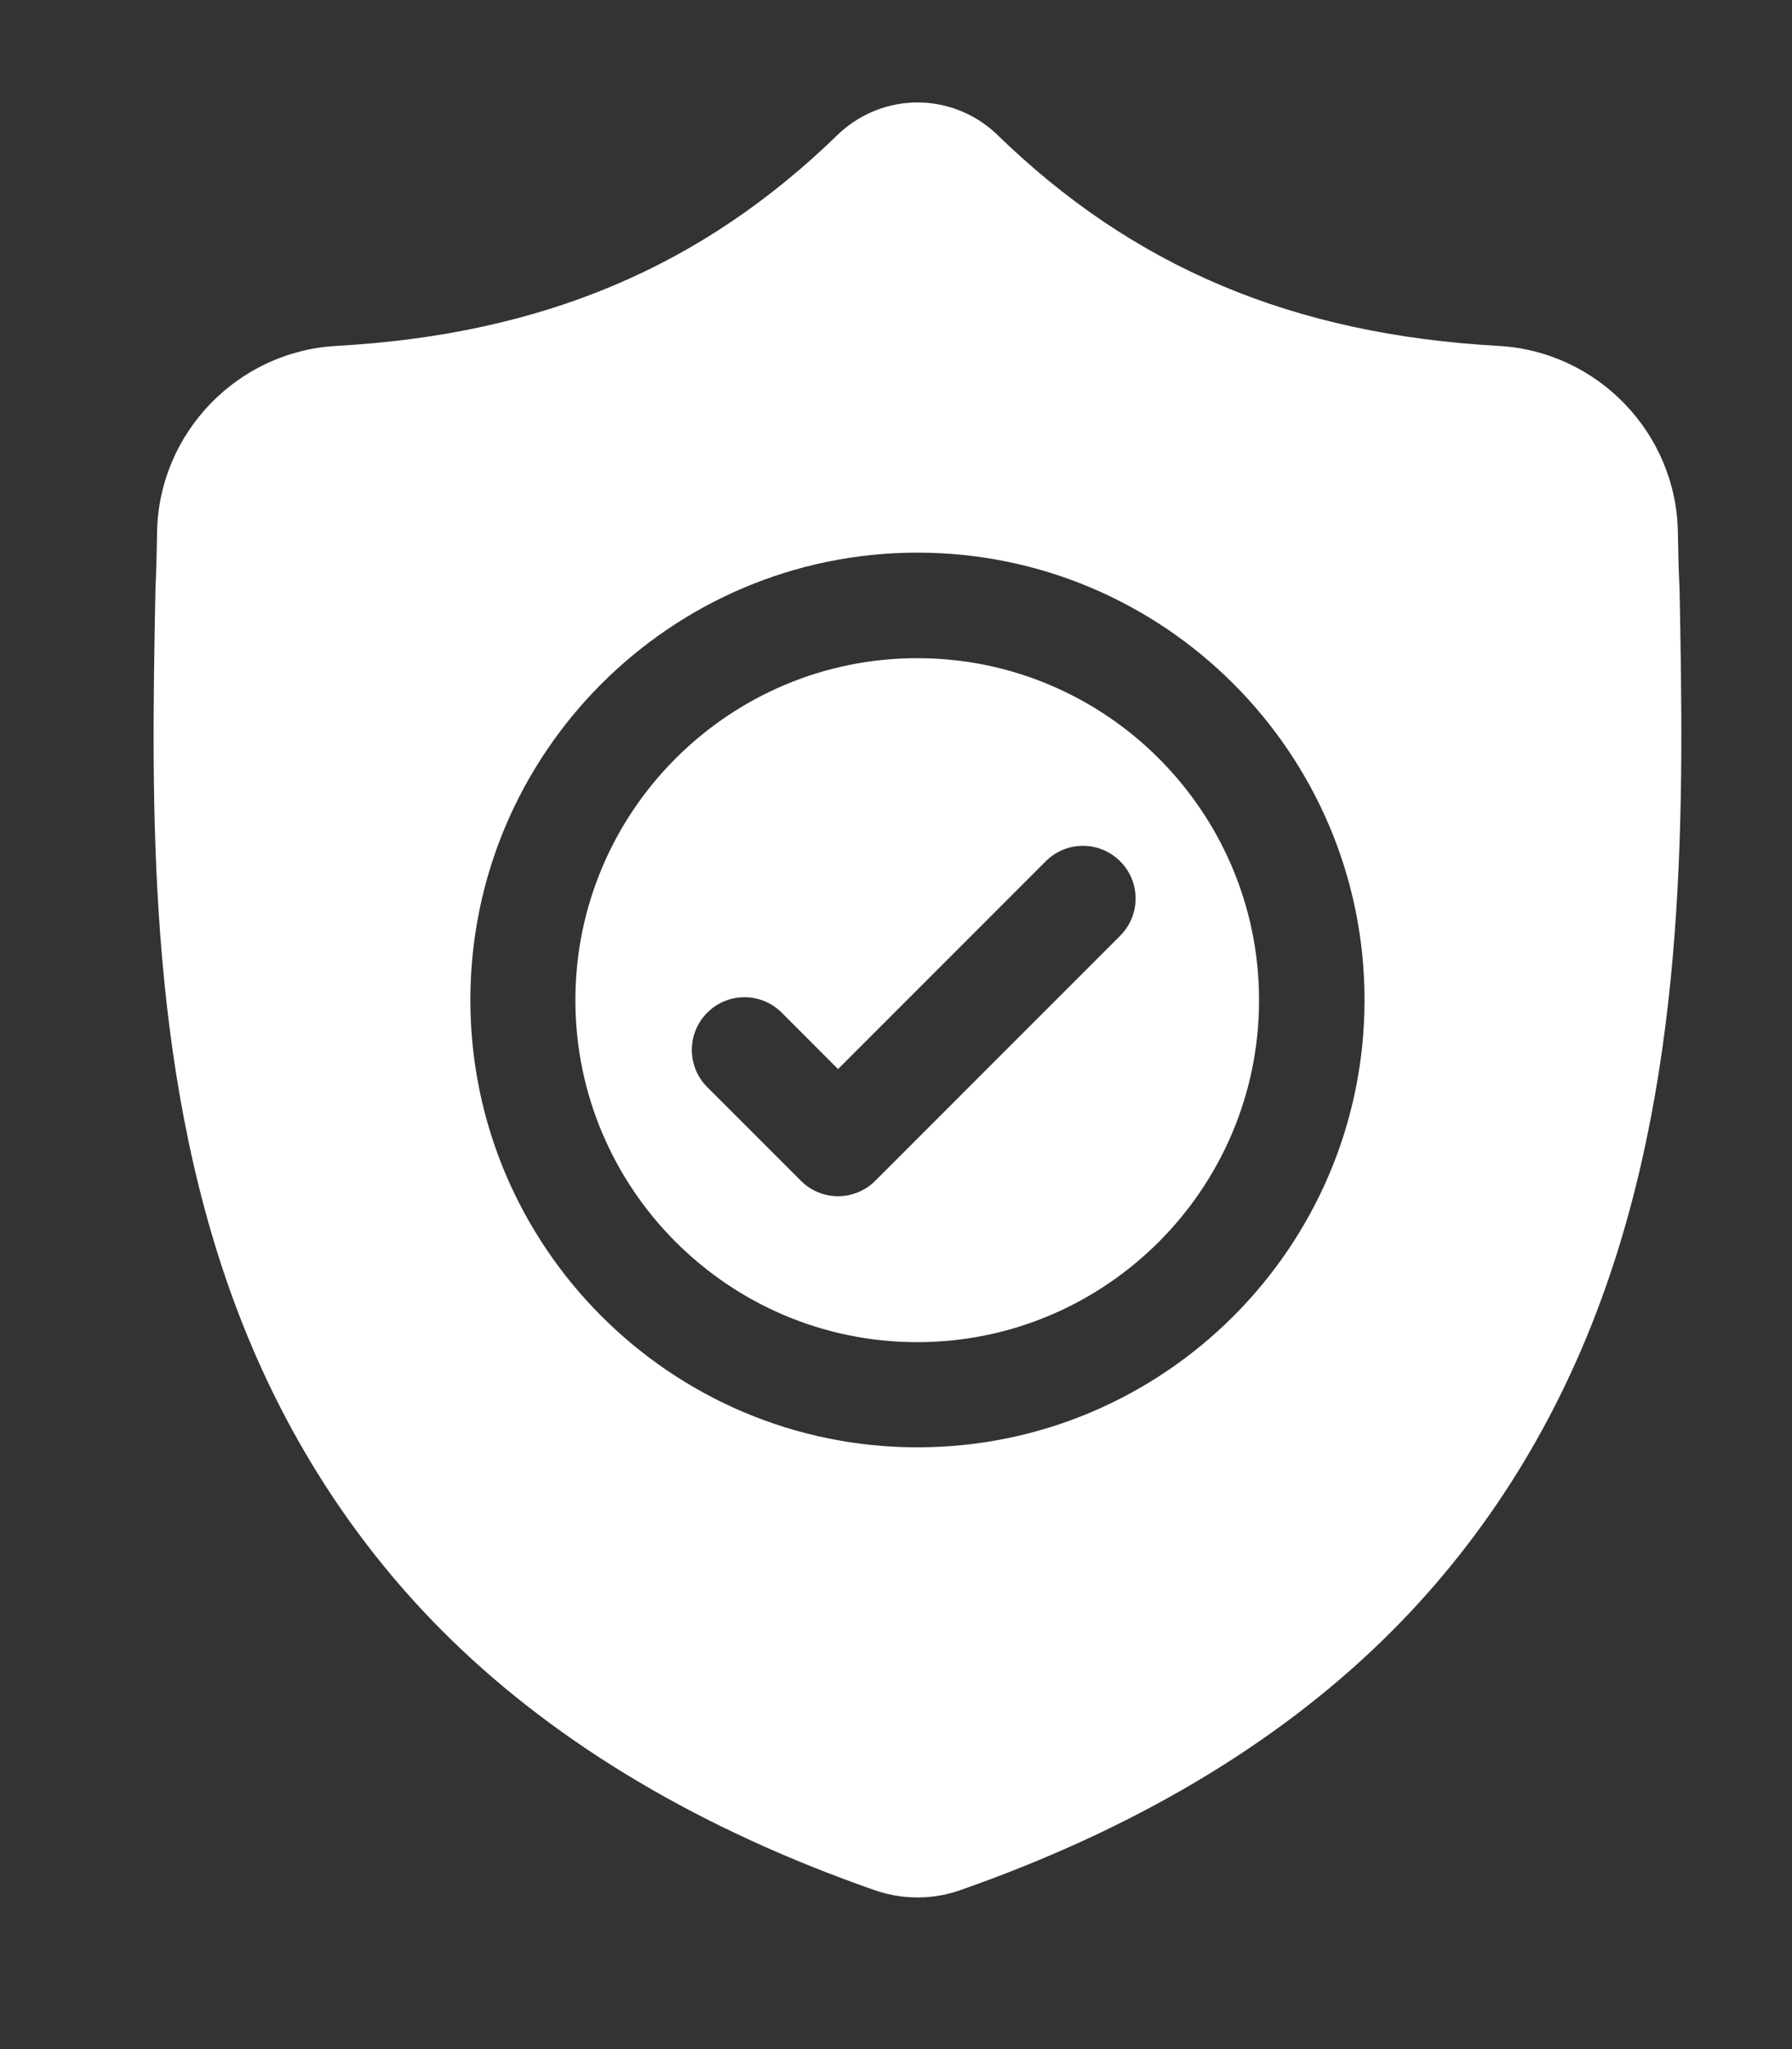
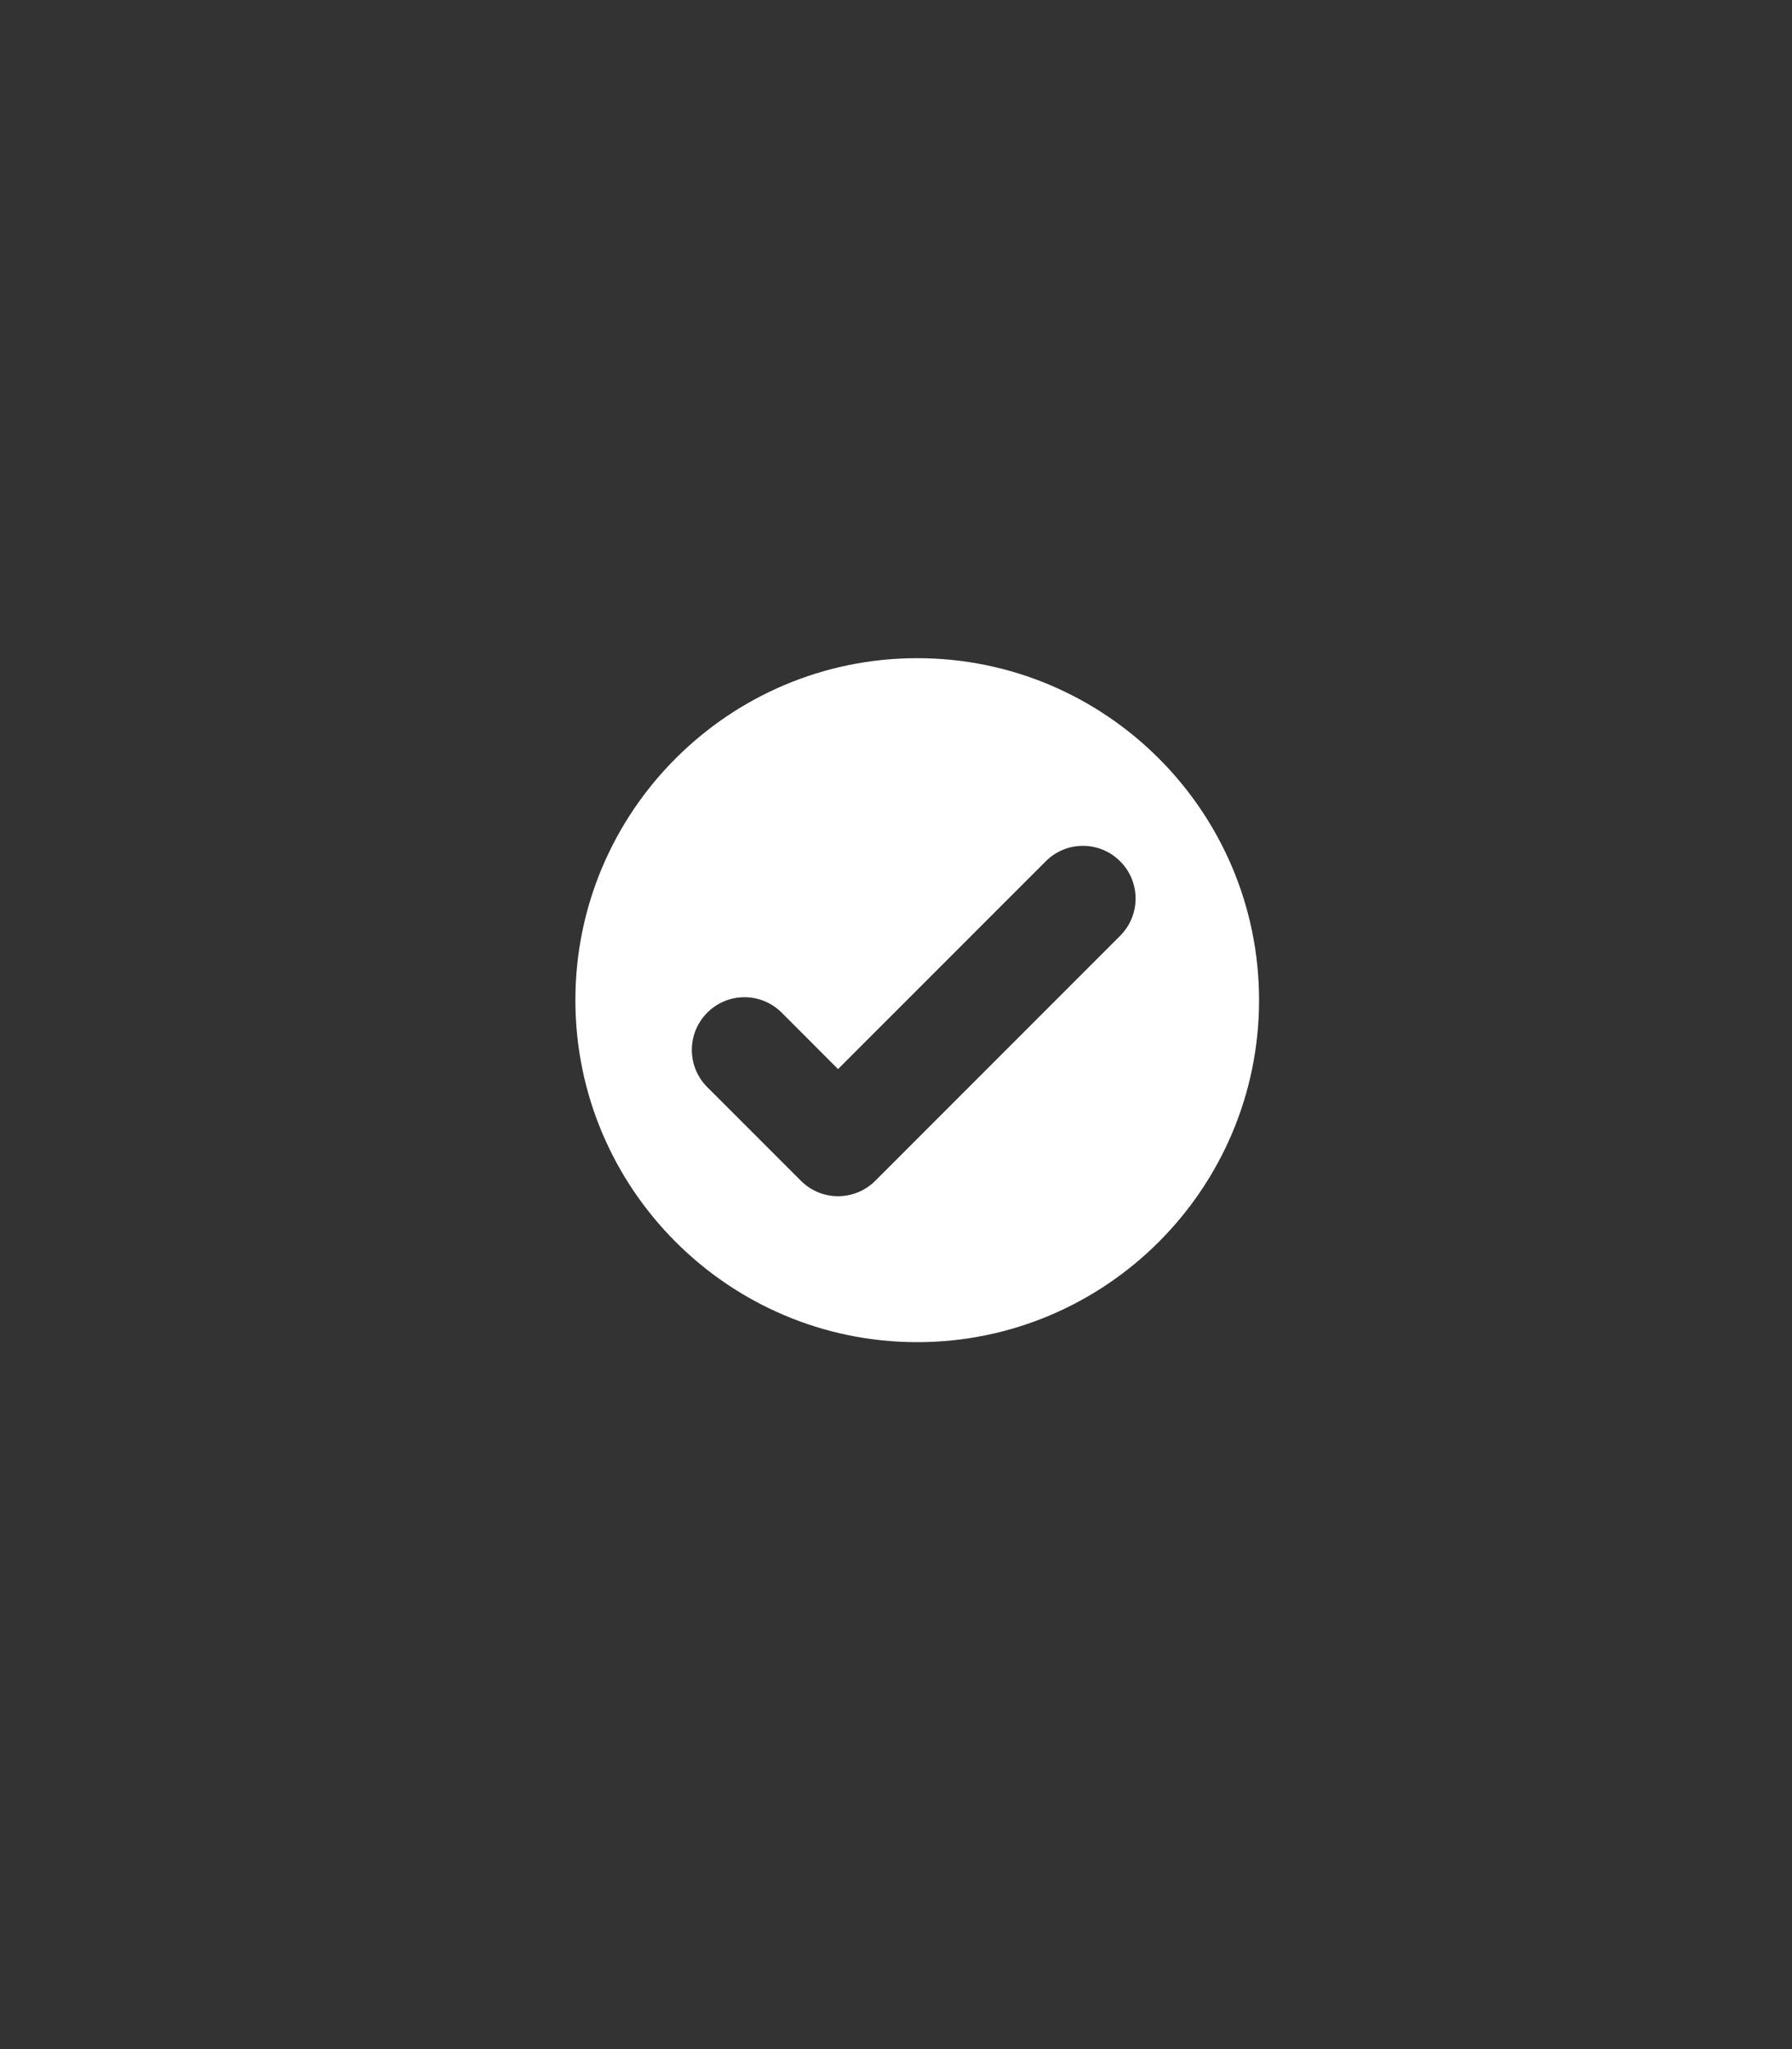
<svg xmlns="http://www.w3.org/2000/svg" width="35" height="40" viewBox="0 0 35 40" fill="none">
  <rect x="0" y="0" width="35" height="40" fill="#333333" stroke="none" />
  <path d="M17.915 12.848C14.233 12.848 11.238 15.843 11.238 19.524C11.238 23.205 14.233 26.2 17.915 26.2C21.596 26.2 24.591 23.205 24.591 19.524C24.591 15.843 21.596 12.848 17.915 12.848ZM21.878 18.267L17.096 23.049C16.895 23.25 16.631 23.351 16.368 23.351C16.105 23.351 15.842 23.25 15.642 23.049L13.814 21.222C13.412 20.82 13.412 20.169 13.814 19.768C14.215 19.366 14.866 19.366 15.268 19.768L16.368 20.869L20.425 16.813C20.826 16.411 21.477 16.411 21.878 16.813C22.28 17.214 22.28 17.865 21.878 18.267Z" fill="white" />
-   <path d="M32.804 11.507L32.803 11.48C32.787 11.143 32.777 10.787 32.771 10.391C32.742 8.459 31.207 6.861 29.274 6.753C25.246 6.528 22.129 5.214 19.466 2.619L19.443 2.597C18.575 1.801 17.265 1.801 16.396 2.597L16.373 2.619C13.71 5.214 10.594 6.528 6.565 6.753C4.633 6.861 3.097 8.459 3.068 10.391C3.062 10.785 3.052 11.141 3.037 11.48L3.035 11.543C2.957 15.652 2.859 20.764 4.57 25.405C5.51 27.957 6.935 30.175 8.803 31.999C10.931 34.075 13.718 35.724 17.087 36.899C17.197 36.937 17.311 36.968 17.427 36.991C17.59 37.024 17.755 37.04 17.92 37.04C18.084 37.04 18.249 37.024 18.413 36.991C18.529 36.968 18.643 36.937 18.753 36.898C22.118 35.721 24.903 34.072 27.029 31.995C28.896 30.171 30.321 27.953 31.262 25.4C32.979 20.745 32.882 15.623 32.804 11.507ZM17.919 28.253C13.104 28.253 9.187 24.336 9.187 19.521C9.187 14.705 13.104 10.788 17.919 10.788C22.734 10.788 26.651 14.705 26.651 19.521C26.651 24.336 22.734 28.253 17.919 28.253Z" fill="white" />
</svg>